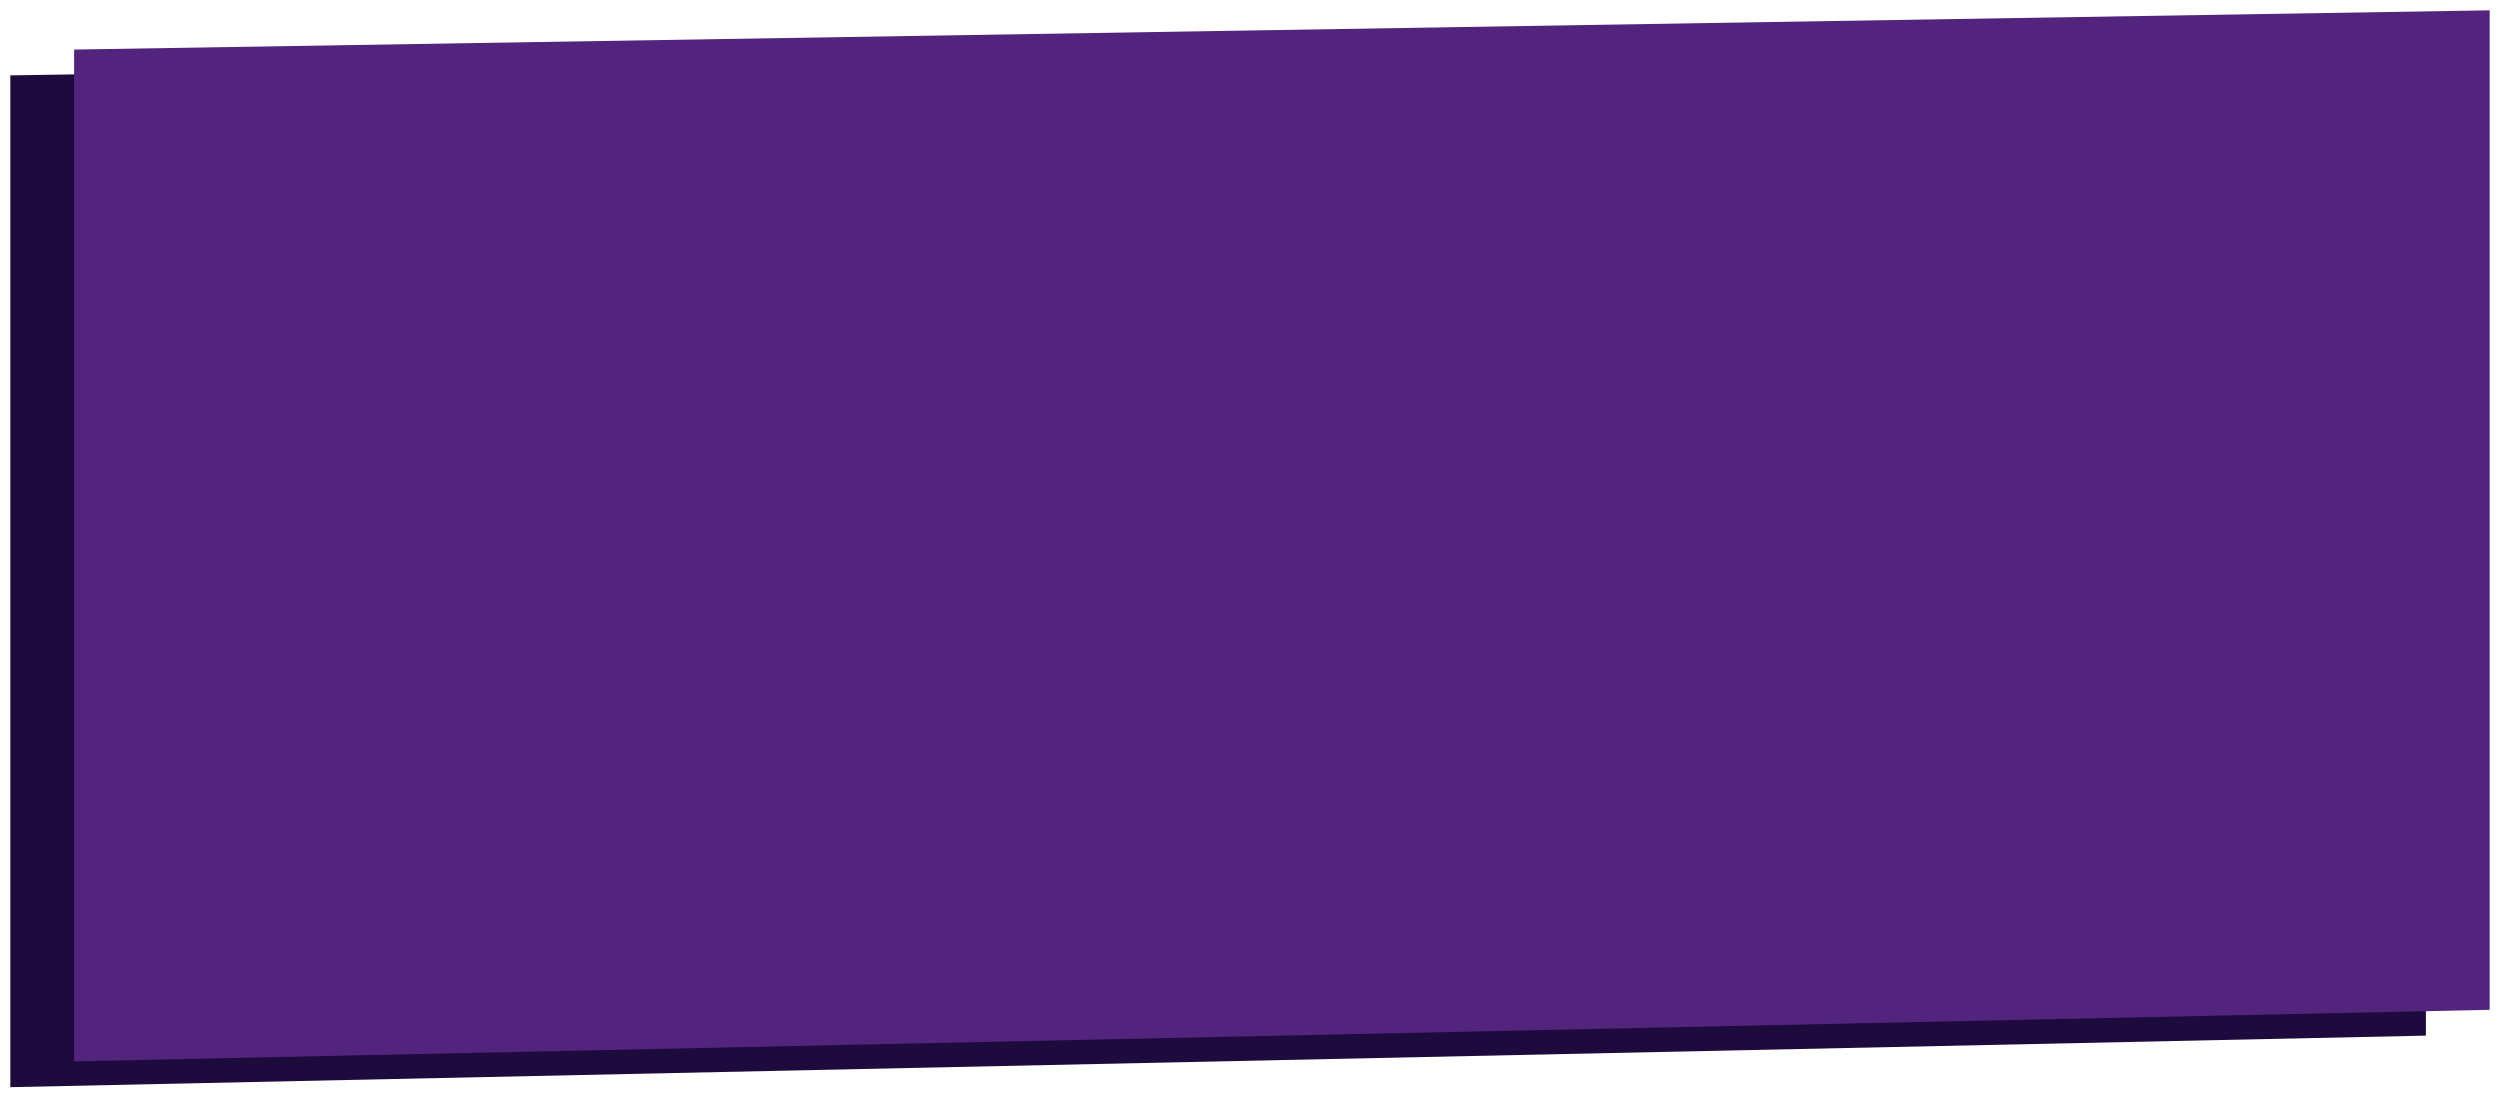
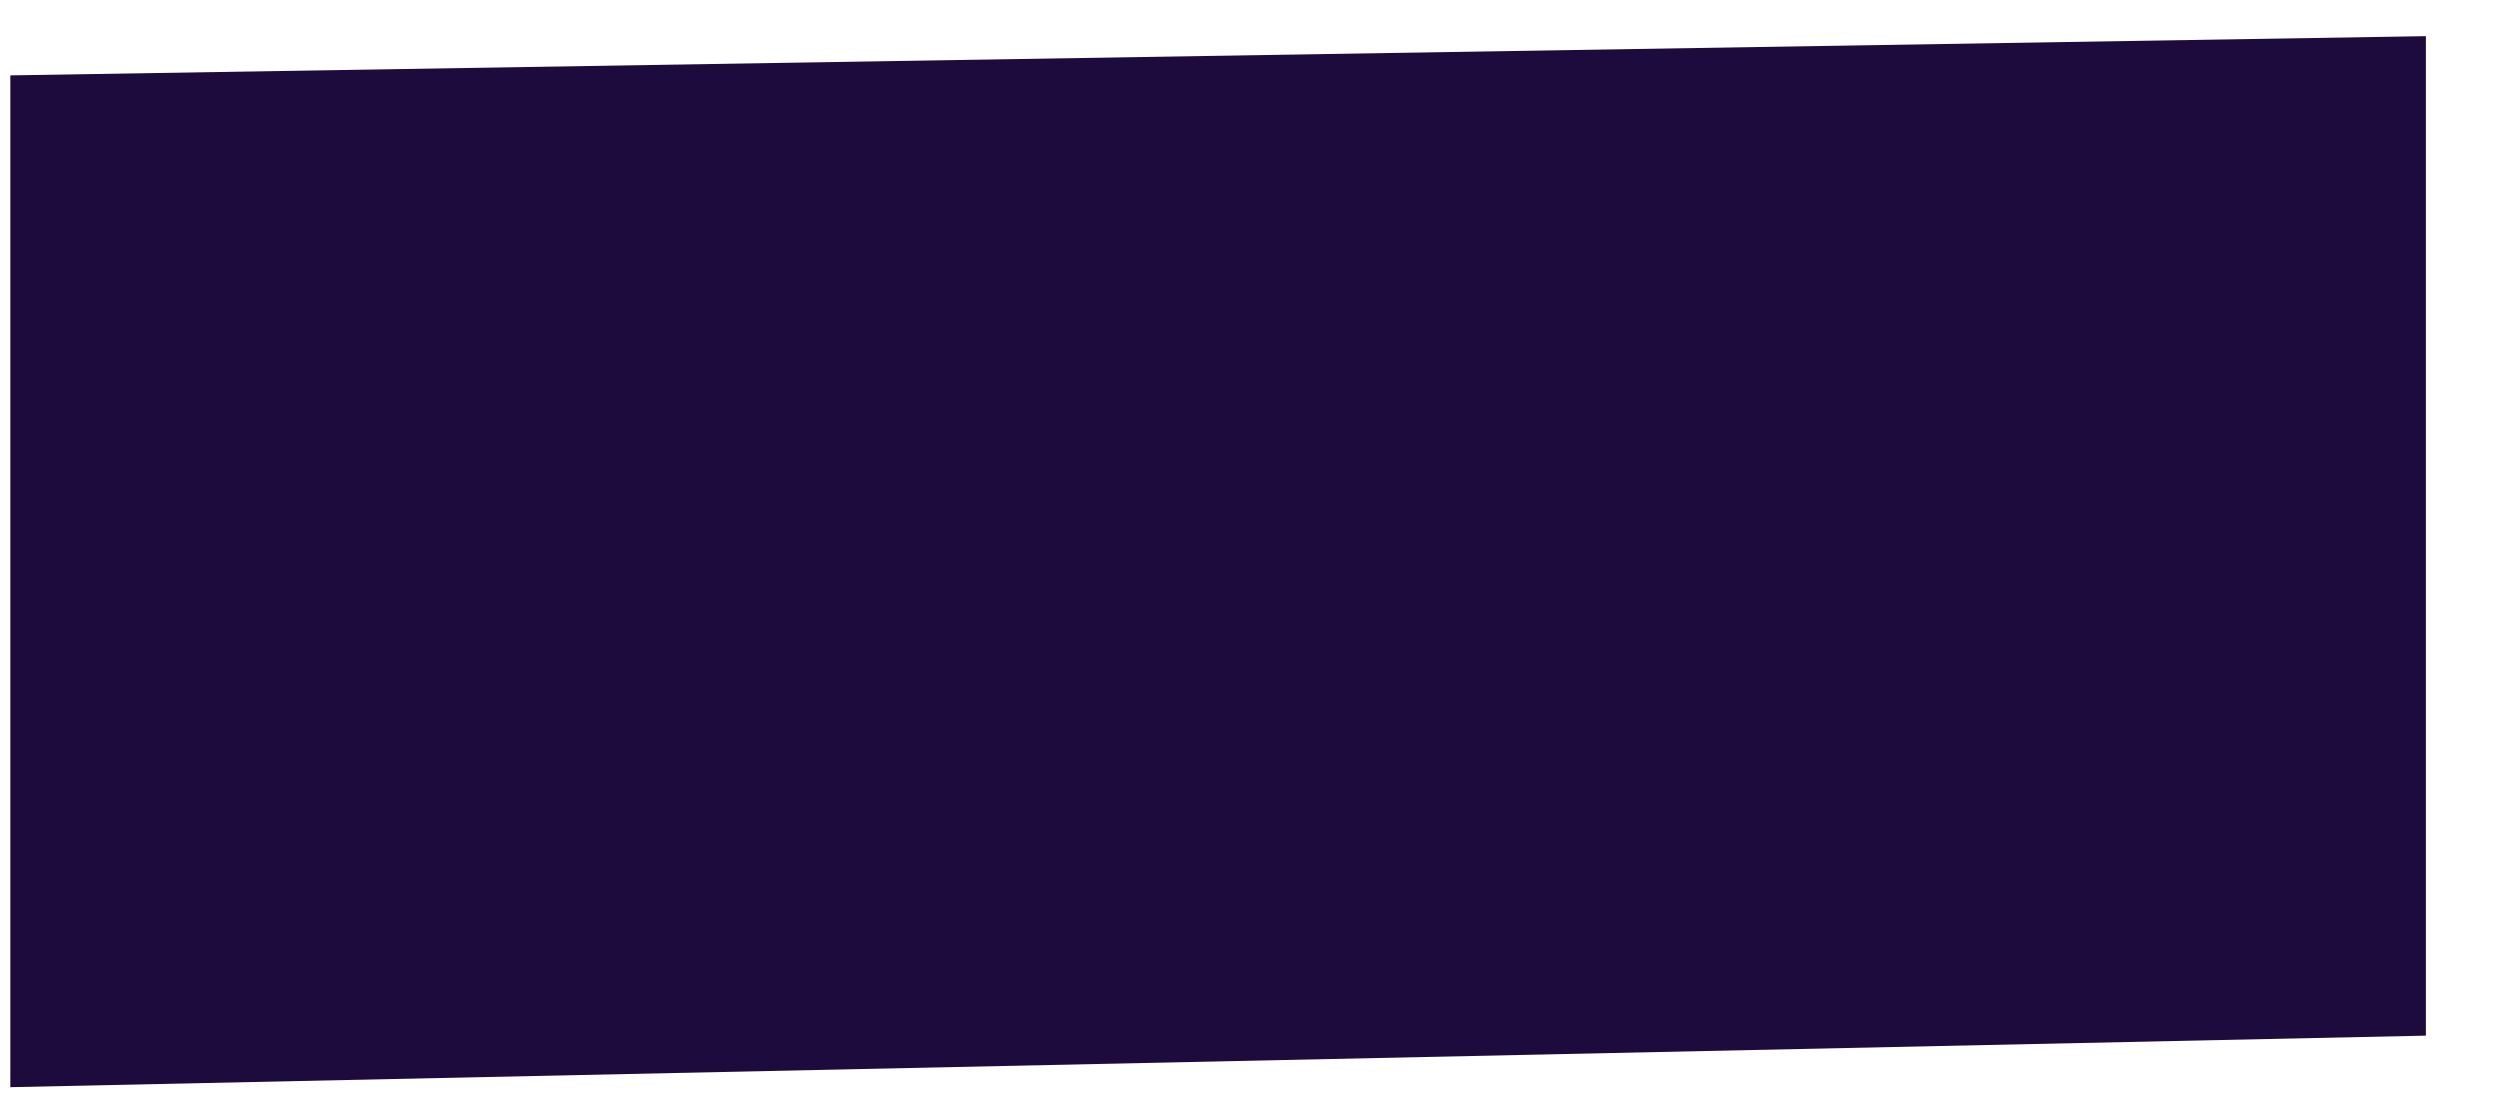
<svg xmlns="http://www.w3.org/2000/svg" width="968" height="425" viewBox="0 0 968 425" fill="none">
  <g filter="url(#filter0_d_408_543)">
    <path d="M4 25.185L939.303 10V396.997L4 416.954V25.185Z" fill="#1D0B3E" />
  </g>
  <g filter="url(#filter1_d_408_543)">
-     <path d="M28.697 15.185L964 0V386.997L28.697 406.954V15.185Z" fill="#52247E" />
-   </g>
+     </g>
  <defs>
    <filter id="filter0_d_408_543" x="0" y="10" width="943.303" height="414.954" filterUnits="userSpaceOnUse" color-interpolation-filters="sRGB">
      <feFlood flood-opacity="0" result="BackgroundImageFix" />
      <feColorMatrix in="SourceAlpha" type="matrix" values="0 0 0 0 0 0 0 0 0 0 0 0 0 0 0 0 0 0 127 0" result="hardAlpha" />
      <feOffset dy="4" />
      <feGaussianBlur stdDeviation="2" />
      <feComposite in2="hardAlpha" operator="out" />
      <feColorMatrix type="matrix" values="0 0 0 0 0 0 0 0 0 0 0 0 0 0 0 0 0 0 0.25 0" />
      <feBlend mode="normal" in2="BackgroundImageFix" result="effect1_dropShadow_408_543" />
      <feBlend mode="normal" in="SourceGraphic" in2="effect1_dropShadow_408_543" result="shape" />
    </filter>
    <filter id="filter1_d_408_543" x="24.697" y="0" width="943.303" height="414.954" filterUnits="userSpaceOnUse" color-interpolation-filters="sRGB">
      <feFlood flood-opacity="0" result="BackgroundImageFix" />
      <feColorMatrix in="SourceAlpha" type="matrix" values="0 0 0 0 0 0 0 0 0 0 0 0 0 0 0 0 0 0 127 0" result="hardAlpha" />
      <feOffset dy="4" />
      <feGaussianBlur stdDeviation="2" />
      <feComposite in2="hardAlpha" operator="out" />
      <feColorMatrix type="matrix" values="0 0 0 0 0 0 0 0 0 0 0 0 0 0 0 0 0 0 0.25 0" />
      <feBlend mode="normal" in2="BackgroundImageFix" result="effect1_dropShadow_408_543" />
      <feBlend mode="normal" in="SourceGraphic" in2="effect1_dropShadow_408_543" result="shape" />
    </filter>
  </defs>
</svg>